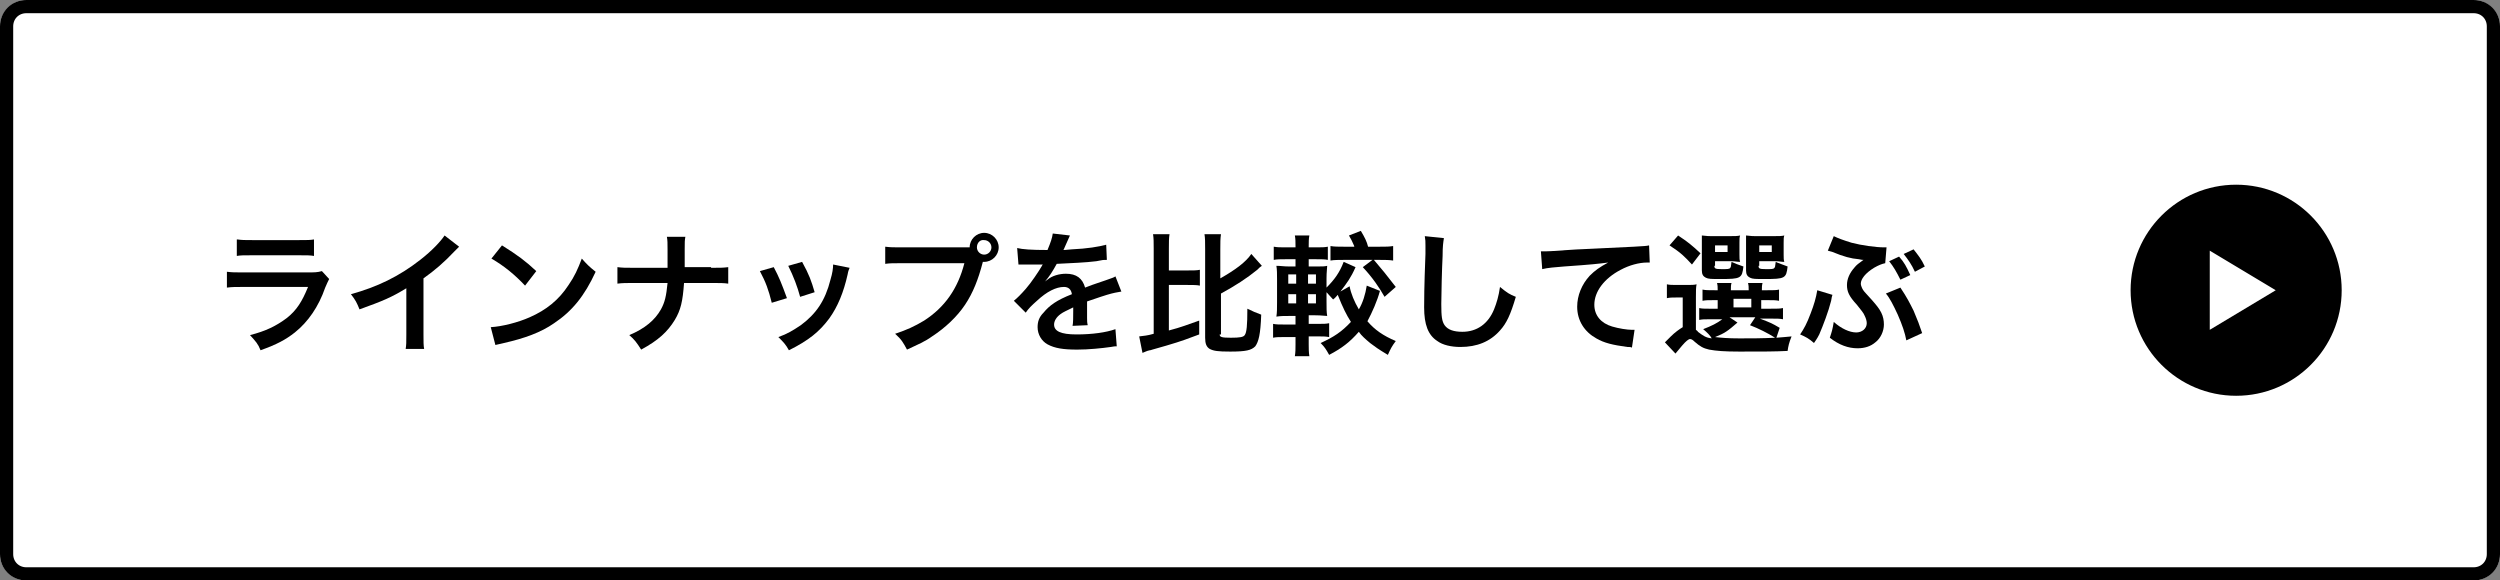
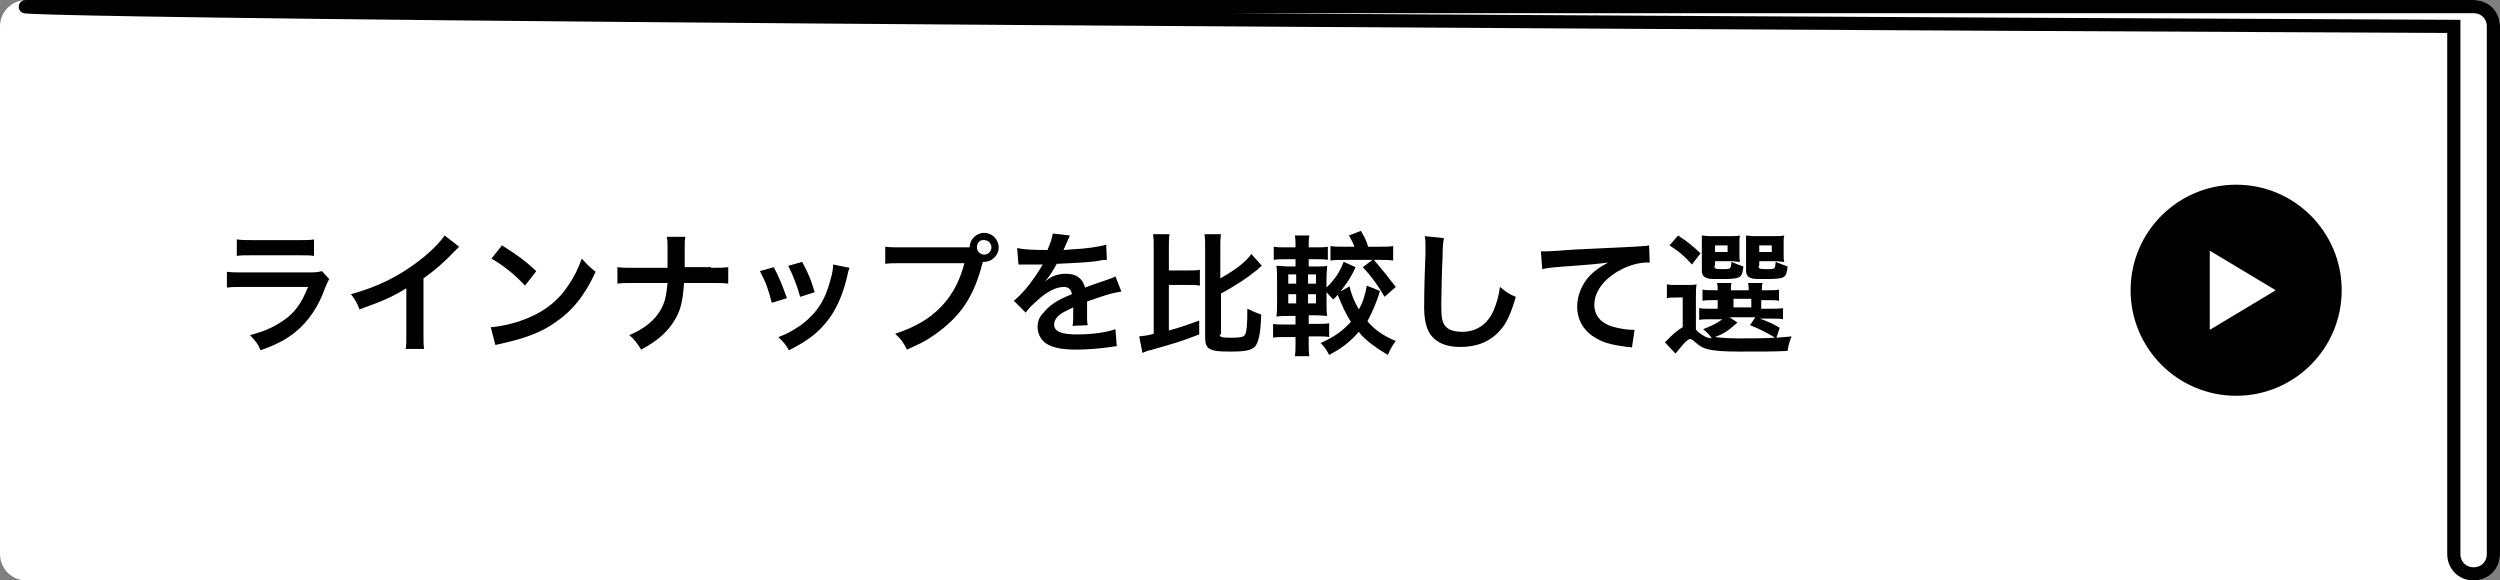
<svg xmlns="http://www.w3.org/2000/svg" version="1.1" id="レイヤー_1" x="0px" y="0px" viewBox="0 0 379 88" style="enable-background:new 0 0 379 88;" xml:space="preserve">
  <rect x="0" y="0" width="379" height="88" fill="#808080" stroke="none" />
  <style type="text/css">
	.st0{fill:#FFFFFF;}
	.st1{fill:none;stroke:#000000;stroke-width:2;}
	.st2{enable-background:new    ;}
</style>
  <g id="ラインナップを比較して選ぶ" transform="translate(-759 -4006)">
    <g id="長方形_64" transform="translate(759 4006)">
      <path class="st0" d="M4,0h371c2.2,0,4,1.8,4,4v80c0,2.2-1.8,4-4,4H4c-2.2,0-4-1.8-4-4V4C0,1.8,1.8,0,4,0z" />
-       <path class="st1" d="M4,1h371c1.7,0,3,1.3,3,3v80c0,1.7-1.3,3-3,3H4c-1.7,0-3-1.3-3-3V4C1,2.3,2.3,1,4,1z" />
+       <path class="st1" d="M4,1h371c1.7,0,3,1.3,3,3v80c0,1.7-1.3,3-3,3c-1.7,0-3-1.3-3-3V4C1,2.3,2.3,1,4,1z" />
    </g>
    <g class="st2">
      <path d="M808.9,4048.3c-0.2,0.4-0.3,0.6-0.6,1.3c-1,2.9-2.6,5.2-4.6,6.8c-1.4,1.1-2.7,1.8-5.2,2.7c-0.4-1-0.7-1.3-1.6-2.3    c2.4-0.6,4-1.4,5.6-2.6c1.5-1.2,2.3-2.5,3.2-4.7h-9.7c-1.3,0-1.8,0-2.6,0.1v-2.4c0.8,0.1,1.2,0.1,2.6,0.1h9.5c1.2,0,1.6,0,2.3-0.2    L808.9,4048.3z M795,4042.3c0.7,0.1,1.1,0.1,2.3,0.1h7c1.3,0,1.7,0,2.3-0.1v2.5c-0.6-0.1-1-0.1-2.3-0.1h-7.1c-1.3,0-1.7,0-2.3,0.1    V4042.3z" />
      <path d="M828.6,4043.4c-0.3,0.3-0.4,0.4-0.7,0.7c-1.5,1.6-3,2.9-4.7,4.1v8.5c0,1.1,0,1.7,0.1,2.2h-2.8c0.1-0.6,0.1-1,0.1-2.2v-7    c-2.3,1.4-3.5,1.9-7.1,3.2c-0.4-1-0.6-1.4-1.3-2.3c4-1.1,7.3-2.7,10.5-5.2c1.8-1.4,3.1-2.8,3.7-3.7L828.6,4043.4z" />
      <path d="M833.4,4055.6c1.7-0.1,4.1-0.7,5.9-1.5c2.5-1.1,4.4-2.6,5.9-4.9c0.9-1.3,1.4-2.4,2-4c0.8,0.9,1.1,1.2,2.1,2    c-1.7,3.7-3.6,6-6.3,7.8c-2,1.4-4.5,2.3-7.6,3c-0.8,0.2-0.9,0.2-1.3,0.3L833.4,4055.6z M835.1,4043.2c2.4,1.5,3.6,2.4,5.2,3.9    l-1.7,2.2c-1.6-1.7-3.2-3-5.1-4.1L835.1,4043.2z" />
      <path d="M866.8,4046.6c1.4,0,1.8,0,2.6-0.1v2.5c-0.7-0.1-1.2-0.1-2.6-0.1h-4.1c-0.2,2.8-0.5,4.1-1.4,5.6c-1.1,1.8-2.5,3.1-5.1,4.5    c-0.7-1.1-1-1.5-1.8-2.2c2.4-1,3.9-2.3,4.8-3.9c0.6-1.1,0.8-2,1-4h-5c-1.3,0-1.8,0-2.6,0.1v-2.5c0.8,0.1,1.2,0.1,2.6,0.1h5    c0-0.8,0-1.2,0-1.6v-1.2c0-0.9,0-1.4-0.1-1.9h2.8c-0.1,0.6-0.1,0.7-0.1,1.9l0,1.2c0,1.3,0,1.3,0,1.5H866.8z" />
      <path d="M876.3,4046.5c0.8,1.5,1.2,2.5,2,4.7l-2.3,0.7c-0.5-2-0.9-3.1-1.8-4.8L876.3,4046.5z M887.8,4046.6    c-0.1,0.3-0.2,0.4-0.3,1c-0.6,2.7-1.5,4.9-2.8,6.7c-1.5,2-3.1,3.3-6.1,4.8c-0.5-0.9-0.8-1.2-1.6-2c1.4-0.5,2.2-1,3.4-1.8    c2.3-1.7,3.7-3.7,4.5-6.9c0.3-1,0.4-1.7,0.4-2.3L887.8,4046.6z M880.6,4045.7c1.1,2,1.4,2.9,1.9,4.6l-2.2,0.7    c-0.4-1.5-1-3.1-1.8-4.7L880.6,4045.7z" />
      <path d="M904.9,4043.5c0.4,0,0.7,0,1.1,0c0-1.2,1-2.2,2.2-2.2c1.2,0,2.2,1,2.2,2.2c0,1.2-1,2.2-2.2,2.2c0,0-0.1,0-0.2,0    c-0.7,2.7-1.5,4.7-2.7,6.5c-1.2,1.8-3,3.5-5,4.8c-1.1,0.8-2.1,1.2-3.8,2c-0.6-1.1-0.8-1.5-1.8-2.4c1.8-0.6,2.9-1.1,4.4-2    c3.1-2,5.1-4.8,6.1-8.7h-9.5c-1.3,0-1.8,0-2.5,0.1v-2.6c0.8,0.1,1.2,0.1,2.6,0.1H904.9z M907.1,4043.5c0,0.6,0.5,1.1,1.1,1.1    s1.1-0.5,1.1-1.1c0-0.6-0.5-1.1-1.1-1.1C907.6,4042.3,907.1,4042.8,907.1,4043.5z" />
      <path d="M913.2,4043.6c0.8,0.2,2.1,0.3,4.6,0.3c0.5-1.2,0.7-1.8,0.8-2.5l2.6,0.3c-0.1,0.2-0.1,0.2-0.8,1.8    c-0.1,0.2-0.1,0.3-0.2,0.4c0.2,0,0.2,0,1.3-0.1c2.3-0.1,4.1-0.4,5.2-0.7l0.1,2.3c-0.6,0-0.6,0-1.6,0.2c-1.5,0.2-4,0.3-6,0.4    c-0.6,1.1-1.1,1.9-1.8,2.7l0,0c0.1-0.1,0.1-0.1,0.4-0.3c0.7-0.6,1.8-0.9,2.8-0.9c1.6,0,2.5,0.7,2.9,2.1c1.5-0.6,2.6-0.9,3.1-1.1    c1.1-0.4,1.2-0.4,1.5-0.6l0.9,2.3c-0.6,0.1-1.2,0.2-2.2,0.5c-0.3,0.1-1.3,0.4-3,1v0.2c0,0.5,0,0.5,0,0.8c0,0.2,0,0.5,0,0.8    c0,0.3,0,0.5,0,0.7c0,0.4,0,0.7,0.1,1.1l-2.3,0.1c0.1-0.4,0.1-1.4,0.1-2.3c0-0.3,0-0.3,0-0.5c-1,0.5-1.5,0.7-1.9,1    c-0.7,0.5-1,1.1-1,1.6c0,1,1,1.5,3.4,1.5c2.4,0,4.5-0.3,5.9-0.8l0.2,2.6c-0.3,0-0.4,0-0.9,0.1c-1.4,0.2-3.4,0.4-5.1,0.4    c-2.1,0-3.4-0.2-4.5-0.8c-0.9-0.5-1.5-1.5-1.5-2.6c0-0.8,0.2-1.5,0.9-2.2c0.9-1.1,2-1.9,4.3-2.8c-0.1-0.7-0.5-1.1-1.2-1.1    c-1.2,0-2.6,0.7-4.1,2.1c-0.8,0.7-1.3,1.2-1.7,1.8l-1.8-1.8c0.5-0.4,1.1-1,1.8-1.8c0.8-0.9,2-2.7,2.4-3.4c0.1-0.2,0.1-0.2,0.2-0.3    c-0.1,0-0.3,0-0.3,0c-0.3,0-2.1,0-2.5,0c-0.4,0-0.4,0-0.6,0c-0.1,0-0.2,0-0.3,0L913.2,4043.6z" />
    </g>
    <g class="st2">
      <path d="M936.2,4056.1c1.9-0.5,2.9-0.9,4.6-1.5l0,2.1c-1.6,0.6-2.6,1-5,1.7c-0.7,0.2-0.7,0.2-2.1,0.6c-0.3,0.1-0.3,0.1-0.4,0.1    c-0.5,0.1-0.8,0.3-1.1,0.4l-0.5-2.5c0.7-0.1,1.2-0.1,2.2-0.4v-12.9c0-1,0-1.6-0.1-2.2h2.5c-0.1,0.6-0.1,1.2-0.1,2.2v3.3h2.8    c1,0,1.4,0,1.9-0.1v2.4c-0.5-0.1-1-0.1-1.9-0.1h-2.8V4056.1z M943.9,4056.7c0,0.4,0.3,0.5,1.7,0.5c1.4,0,1.9-0.1,2.1-0.4    c0.3-0.4,0.4-1.5,0.4-4c0.8,0.4,1.3,0.6,2.1,0.9c-0.1,3-0.4,4.1-0.9,4.8c-0.6,0.6-1.4,0.8-3.8,0.8c-1.9,0-2.5-0.1-3.1-0.4    c-0.5-0.3-0.7-0.8-0.7-1.7v-13.4c0-1.1,0-1.7-0.1-2.3h2.5c-0.1,0.7-0.1,1.2-0.1,2.3v4.4c2.3-1.3,3.9-2.5,4.7-3.7l1.6,1.8    c-0.3,0.2-0.3,0.2-0.7,0.6c-1.6,1.3-3.3,2.4-5.5,3.6V4056.7z" />
      <path d="M963.6,4049.4c0.2,1.1,0.7,2.3,1.4,3.5c0.6-1,1-2.3,1.2-3.6l2,0.8c-0.4,1.5-1.2,3.3-1.9,4.6c1.1,1.3,2.4,2.2,4.3,3    c-0.6,0.8-0.8,1.2-1.2,2.1c-1.5-0.9-1.9-1.2-2.7-1.8c-0.7-0.6-1.3-1.1-1.7-1.7c-1.4,1.6-2.6,2.5-4.5,3.5c-0.5-0.9-0.7-1.2-1.3-1.8    c2-0.9,3.2-1.7,4.6-3.2c-0.7-1.1-1.2-2.1-2-4.1c-0.2,0.2-0.3,0.4-0.7,0.7c-0.4-0.4-0.7-0.8-1-1.1v1.4c0,1,0,1.6,0.1,2.2    c-0.4,0-0.8-0.1-1.8-0.1h-1v1.3h1.5c0.8,0,1.1,0,1.6-0.1v2.1c-0.6-0.1-0.9-0.1-1.6-0.1h-1.5v1.2c0,0.6,0,1.2,0.1,1.8h-2.2    c0.1-0.6,0.1-1.1,0.1-1.8v-1.1h-1.6c-0.9,0-1.3,0-1.8,0.1v-2.1c0.5,0.1,0.9,0.1,1.8,0.1h1.6v-1.3h-0.9c-0.9,0-1.3,0-2,0.1    c0.1-0.6,0.1-1.3,0.1-2.2v-3.4c0-0.9,0-1.5-0.1-2.1c0.7,0,1.1,0.1,2,0.1h0.9v-1.1h-1.5c-0.8,0-1.3,0-1.8,0.1v-2    c0.6,0.1,0.9,0.1,1.8,0.1h1.5v-0.2c0-0.6,0-1.1-0.1-1.6h2.2c-0.1,0.5-0.1,1-0.1,1.6v0.2h1.1c0.9,0,1.3,0,1.8-0.1v2    c-0.5-0.1-0.9-0.1-1.8-0.1h-1.1v1.1h1.1c1,0,1.3,0,1.7-0.1c0,0.4-0.1,0.9-0.1,1.9v1.4c1.2-1.2,2-2.3,2.6-3.9l1.8,0.8    c-0.7,1.6-1.3,2.4-2.3,3.7L963.6,4049.4z M955.5,4047.6h-1.2v1.4h1.2V4047.6z M955.5,4050.6h-1.2v1.4h1.2V4050.6z M957.3,4049h1.2    v-1.4h-1.2V4049z M957.3,4052h1.2v-1.4h-1.2V4052z M964.3,4043.3c-0.3-0.7-0.5-1.1-0.8-1.6l1.8-0.7c0.6,1,0.9,1.6,1.1,2.4h1.8    c0.9,0,1.4,0,2-0.1v2.2c-0.6-0.1-1.3-0.1-2-0.1h-5.5c-0.8,0-1.4,0-2,0.1v-2.2c0.6,0.1,1.1,0.1,2,0.1H964.3z M967.2,4045.3    c1.2,1.4,2.1,2.5,3.4,4.2l-1.7,1.5c-0.8-1.4-1.8-2.9-3.3-4.5L967.2,4045.3z" />
    </g>
    <g class="st2">
      <path d="M977.9,4042.1c-0.1,0.6-0.2,1.2-0.2,2.7c-0.1,1.9-0.2,5.9-0.2,7.3c0,1.9,0.1,2.6,0.5,3.2c0.5,0.7,1.4,1,2.7,1    c2.2,0,3.9-1.2,4.8-3.4c0.4-1,0.7-2,0.9-3.4c1.1,0.9,1.4,1.1,2.4,1.5c-0.8,2.7-1.4,4-2.4,5.1c-1.5,1.7-3.5,2.5-6,2.5    c-1.4,0-2.7-0.3-3.5-0.9c-1.4-0.9-2-2.5-2-5.1c0-1,0-3,0.2-8.1c0-0.6,0-1,0-1.3c0-0.6,0-0.8-0.1-1.4L977.9,4042.1z" />
      <path d="M992.6,4044.1c0.4,0,0.7,0,0.8,0c0.4,0,0.4,0,3.3-0.2c1.1-0.1,4.4-0.2,10-0.5c1.6-0.1,1.9-0.1,2.3-0.2l0.1,2.6    c-0.2,0-0.2,0-0.4,0c-1.2,0-2.7,0.4-4,1.1c-2.5,1.3-4,3.3-4,5.3c0,1.6,1,2.8,2.7,3.3c1,0.3,2.3,0.5,3,0.5c0,0,0.2,0,0.4,0    l-0.4,2.7c-0.2-0.1-0.3-0.1-0.7-0.1c-2.2-0.3-3.5-0.6-4.7-1.3c-1.8-1-2.9-2.7-2.9-4.8c0-1.7,0.7-3.4,1.9-4.7    c0.8-0.8,1.5-1.3,2.8-2c-1.6,0.2-2.4,0.3-6.7,0.6c-1.3,0.1-2.5,0.2-3.3,0.4L992.6,4044.1z" />
    </g>
    <g class="st2">
      <path d="M1028.3,4057.2c1.1-0.1,1.4-0.1,2.3-0.2c-0.4,1-0.5,1.5-0.6,2.2c-2,0.1-3.4,0.1-7.3,0.1c-2.3,0-3.5-0.1-4.6-0.3    c-0.9-0.2-1.4-0.5-2.2-1.2c-0.3-0.3-0.5-0.4-0.7-0.4c-0.2,0-0.6,0.3-1.2,1c-0.1,0.1-0.4,0.5-1,1.2l-1.6-1.7    c0.2-0.2,0.2-0.2,0.9-0.9c0.6-0.6,1.3-1.1,1.8-1.4v-4.5h-1c-0.6,0-0.9,0-1.4,0.1v-2.1c0.4,0.1,0.8,0.1,1.6,0.1h1.4    c0.8,0,1.1,0,1.5-0.1c-0.1,0.5-0.1,1-0.1,2v4.9c0.1,0.1,0.3,0.2,0.3,0.3c0.8,0.6,1.2,0.9,2.1,1c-0.2-0.4-0.7-0.9-1.3-1.4    c1.3-0.5,2.1-0.9,2.9-1.5h-1.9c-0.8,0-1.1,0-1.6,0.1v-1.8c0.4,0.1,0.8,0.1,1.5,0.1h1.3v-1.3h-0.4c-1,0-1.4,0-1.9,0.1v-1.7    c0.5,0.1,0.8,0.1,1.9,0.1h0.4c0-0.5,0-0.7-0.1-1.1h2.2c-0.1,0.3-0.1,0.6-0.1,1.1h2.7c0-0.5,0-0.7-0.1-1.1h2.2    c-0.1,0.4-0.1,0.6-0.1,1.1h0.8c1,0,1.4,0,1.8-0.1v1.7c-0.5-0.1-0.9-0.1-1.9-0.1h-0.8v1.3h1.4c1.1,0,1.4,0,1.9-0.1v1.7    c-0.5-0.1-0.9-0.1-1.9-0.1h-1.6c1.8,0.7,1.8,0.7,3,1.4L1028.3,4057.2z M1013.4,4041.7c1.5,1,2,1.4,3.4,2.7l-1.3,1.7    c-1.1-1.2-1.7-1.8-3.4-2.9L1013.4,4041.7z M1018.9,4046.3c0,0.4,0.1,0.5,1.1,0.5c0.9,0,1.2,0,1.3-0.2c0.1-0.1,0.1-0.1,0.2-0.9    c0.7,0.3,0.9,0.4,1.8,0.7c-0.2,1.8-0.4,1.9-3.5,1.9c-1.4,0-1.8,0-2.2-0.2c-0.4-0.2-0.6-0.5-0.6-1.1v-4c0-0.8,0-0.8,0-0.9    c0-0.2,0-0.2,0-0.4c0.3,0,0.6,0.1,1.4,0.1v0h2.6c1,0,1.4,0,1.8-0.1c-0.1,0.3-0.1,0.5-0.1,1.1v1.8c0,0.5,0,0.8,0.1,1.1    c-0.5,0-0.8-0.1-1.3-0.1h-2.5V4046.3z M1020.9,4044.2v-1h-1.9v1H1020.9z M1022.4,4054.9c-1.5,1.3-1.9,1.6-3.4,2.2    c0.9,0.1,1.9,0.2,3.7,0.2c1.7,0,3.4,0,5.4-0.1c-1.1-0.7-2.5-1.4-3.8-1.9l0.8-1.2h-3.9L1022.4,4054.9z M1021.8,4051.3v1.3h2.7v-1.3    H1021.8z M1025.6,4046.3c0,0.4,0.1,0.5,1.1,0.5c0.9,0,1.2,0,1.3-0.2c0.1-0.1,0.1-0.1,0.2-0.9c0.2,0.1,0.2,0.1,1,0.4    c0.5,0.2,0.5,0.2,0.8,0.3c-0.2,1.8-0.4,1.9-3.5,1.9c-1.4,0-1.8,0-2.2-0.2c-0.4-0.2-0.6-0.5-0.6-1.1v-4c0-0.8,0-0.8,0-0.9    c0-0.2,0-0.2,0-0.4c0.3,0,0.6,0.1,1.4,0.1v0h2.6c1,0,1.4,0,1.8-0.1c-0.1,0.3-0.1,0.5-0.1,1.1v1.8c0,0.5,0,0.8,0.1,1.1    c-0.5,0-0.8-0.1-1.3-0.1h-2.5V4046.3z M1027.6,4044.2v-1h-1.9v1H1027.6z" />
    </g>
    <g class="st2">
-       <path d="M1036.8,4050.7c-0.1,0.3-0.1,0.3-0.2,0.9c-0.4,1.6-1.2,3.7-1.8,5.1c-0.1,0.2-0.3,0.6-0.8,1.3c-0.8-0.7-1.2-0.9-2.1-1.3    c0.6-0.9,1-1.6,1.6-3.2c0.5-1.3,0.8-2.3,1-3.5L1036.8,4050.7z M1044.8,4045.9c-0.5,0.1-1,0.3-1.7,0.7c-1.3,0.8-2,1.7-2,2.4    c0,0.2,0.1,0.5,0.2,0.7c0.2,0.4,0.3,0.5,1.5,1.8c0.7,0.8,1.1,1.3,1.4,1.9c0.3,0.6,0.4,1.2,0.4,1.8c0,1-0.5,2.1-1.3,2.7    c-0.7,0.6-1.6,0.9-2.7,0.9c-1.4,0-2.8-0.5-4.2-1.6c0.3-0.9,0.4-1.2,0.6-2.4c1.1,1,2.4,1.6,3.4,1.6c0.9,0,1.6-0.6,1.6-1.4    c0-0.3-0.1-0.7-0.3-1.1c-0.2-0.5-0.5-0.8-1.2-1.7c-1.2-1.3-1.5-2-1.5-3c0-0.9,0.4-1.8,1.1-2.6c0.4-0.5,0.6-0.6,1.4-1.2    c-0.2,0-0.2,0-0.7-0.1c-1.2-0.1-2.3-0.4-4-1.1c-0.3-0.1-0.4-0.1-0.7-0.2l0.9-2.2c0.6,0.3,1.4,0.6,2.7,1c1.5,0.4,3.7,0.7,4.9,0.7    c0.1,0,0.2,0,0.4,0L1044.8,4045.9z M1047.1,4049.6c1,1.5,1.4,2.3,2,3.5c0.6,1.4,0.9,2.2,1.3,3.4l-2.4,1.1    c-0.2-1.1-0.6-2.3-1.3-3.9c-0.7-1.5-1.2-2.5-1.8-3.2L1047.1,4049.6z M1046.9,4044.9c0.8,0.9,1.1,1.5,1.7,2.8l-1.5,0.7    c-0.6-1.2-1-1.9-1.7-2.8L1046.9,4044.9z M1049.3,4047.2c-0.5-1.1-1-1.8-1.7-2.7l1.5-0.7c0.7,0.9,1.2,1.5,1.7,2.6L1049.3,4047.2z" />
-     </g>
+       </g>
    <g id="グループ_29" transform="translate(-422)">
      <circle id="楕円形_1" cx="1520" cy="4050" r="16" />
      <path id="多角形_5" class="st0" d="M1526,4050l-10,6v-12L1526,4050z" />
    </g>
  </g>
</svg>